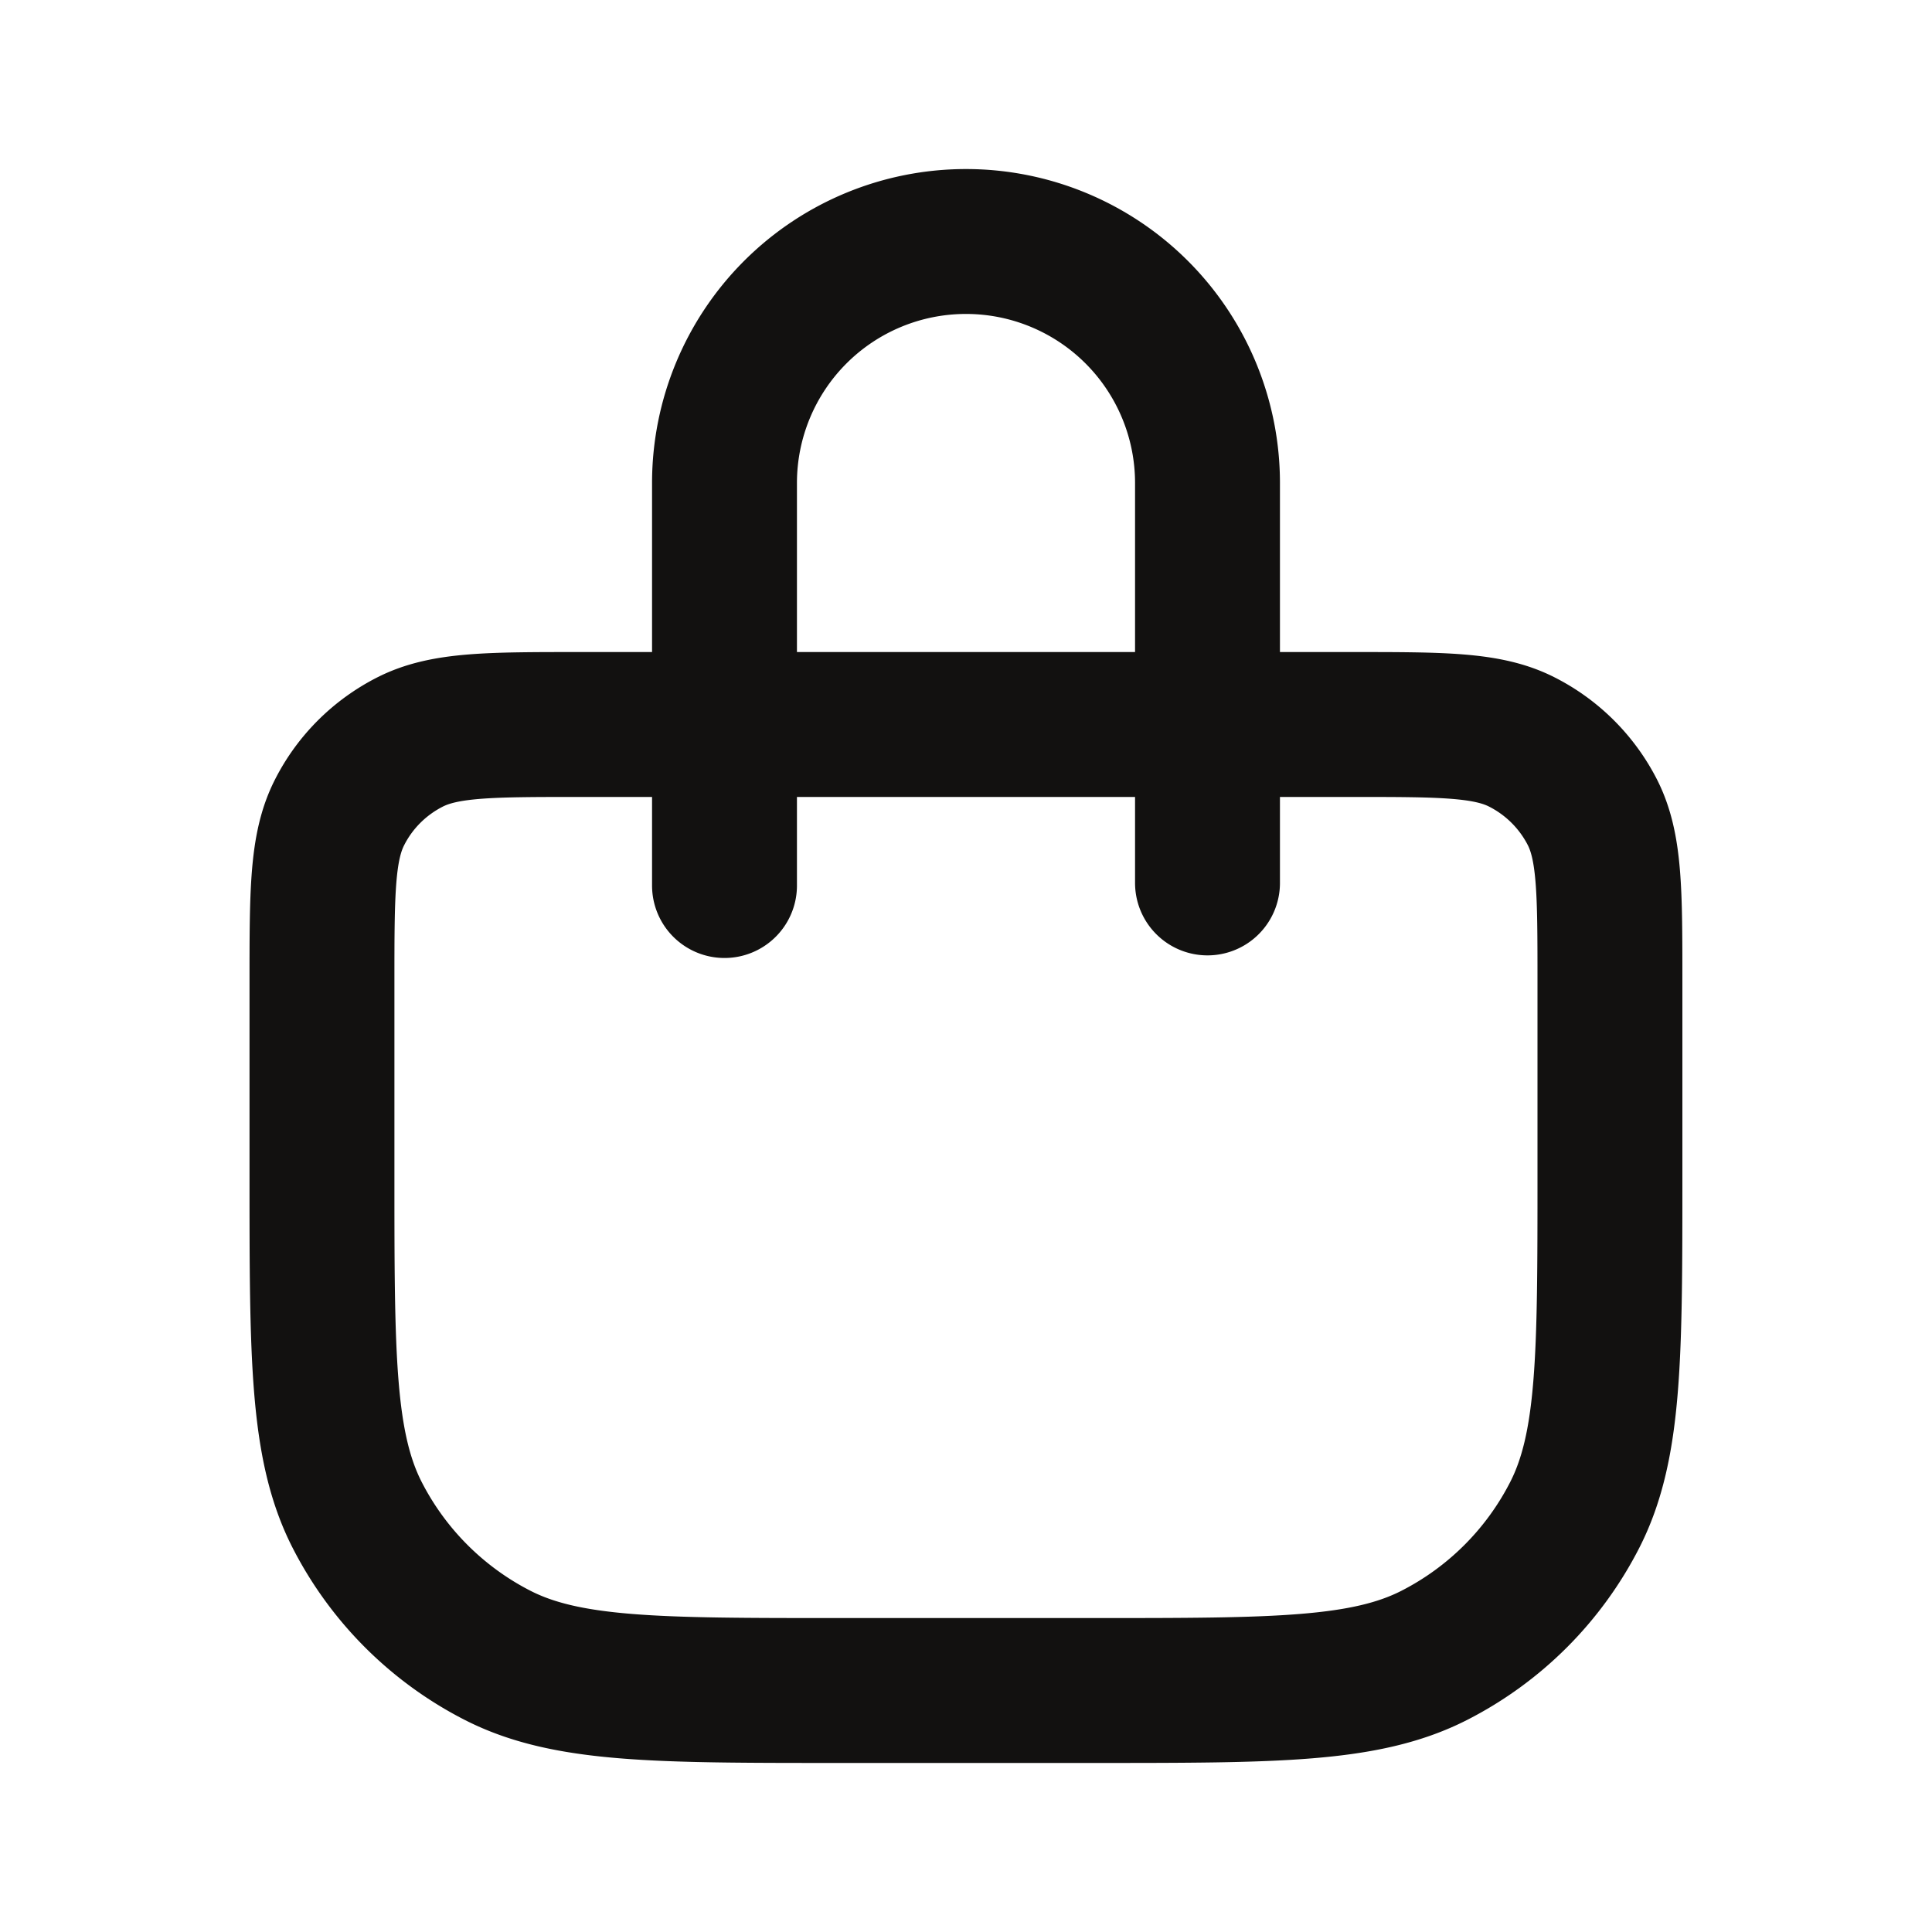
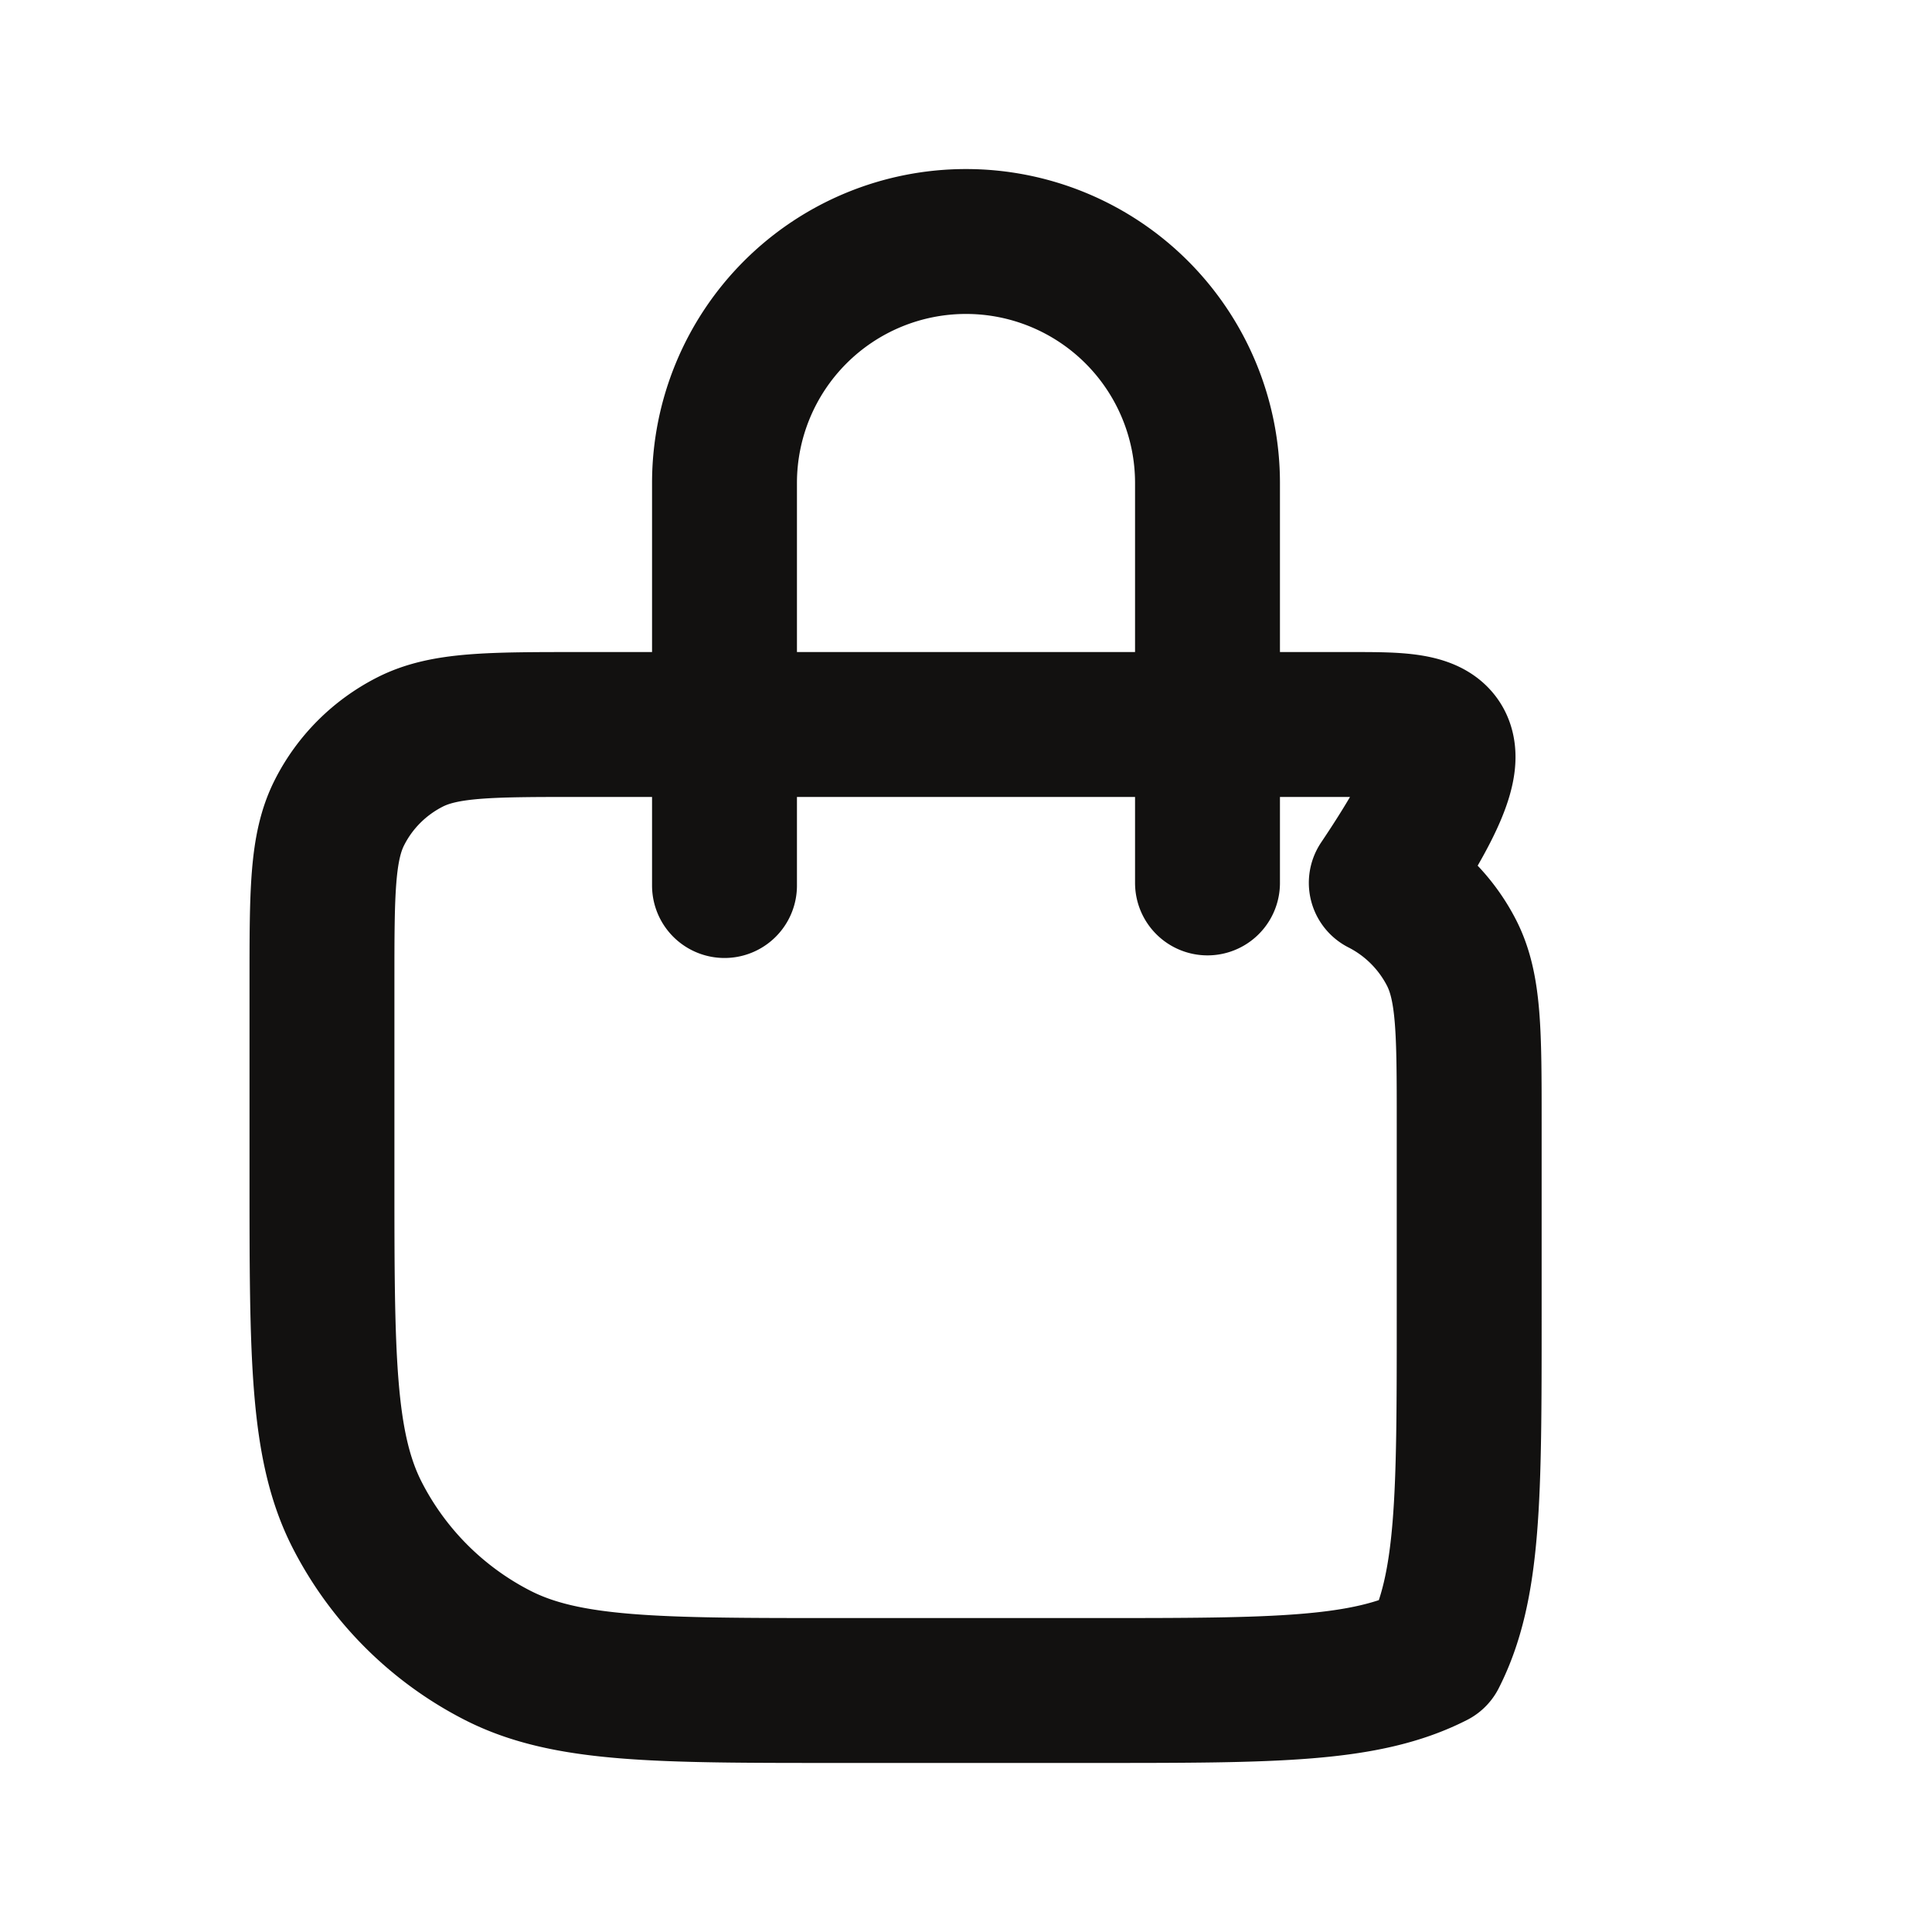
<svg xmlns="http://www.w3.org/2000/svg" width="20" height="20" viewBox="0 0 20 20" fill="none">
-   <path d="M7.5 9.167V5a2.5 2.5 0 1 1 5 0v4.14M8.666 17.5h2.667c1.867 0 2.8 0 3.513-.363a3.334 3.334 0 0 0 1.457-1.457c.363-.713.363-1.646.363-3.513v-2c0-.934 0-1.4-.181-1.757a1.667 1.667 0 0 0-.729-.728C15.4 7.5 14.933 7.5 14 7.5H6c-.934 0-1.4 0-1.757.182-.314.16-.569.414-.728.728-.182.357-.182.823-.182 1.757v2c0 1.867 0 2.8.363 3.513.32.627.83 1.137 1.457 1.457.713.363 1.647.363 3.513.363z" stroke="#121110" stroke-width="1.5" stroke-linecap="round" stroke-linejoin="round" />
+   <path d="M7.5 9.167V5a2.5 2.5 0 1 1 5 0v4.14M8.666 17.5h2.667c1.867 0 2.8 0 3.513-.363c.363-.713.363-1.646.363-3.513v-2c0-.934 0-1.4-.181-1.757a1.667 1.667 0 0 0-.729-.728C15.4 7.5 14.933 7.5 14 7.5H6c-.934 0-1.4 0-1.757.182-.314.16-.569.414-.728.728-.182.357-.182.823-.182 1.757v2c0 1.867 0 2.8.363 3.513.32.627.83 1.137 1.457 1.457.713.363 1.647.363 3.513.363z" stroke="#121110" stroke-width="1.5" stroke-linecap="round" stroke-linejoin="round" />
</svg>